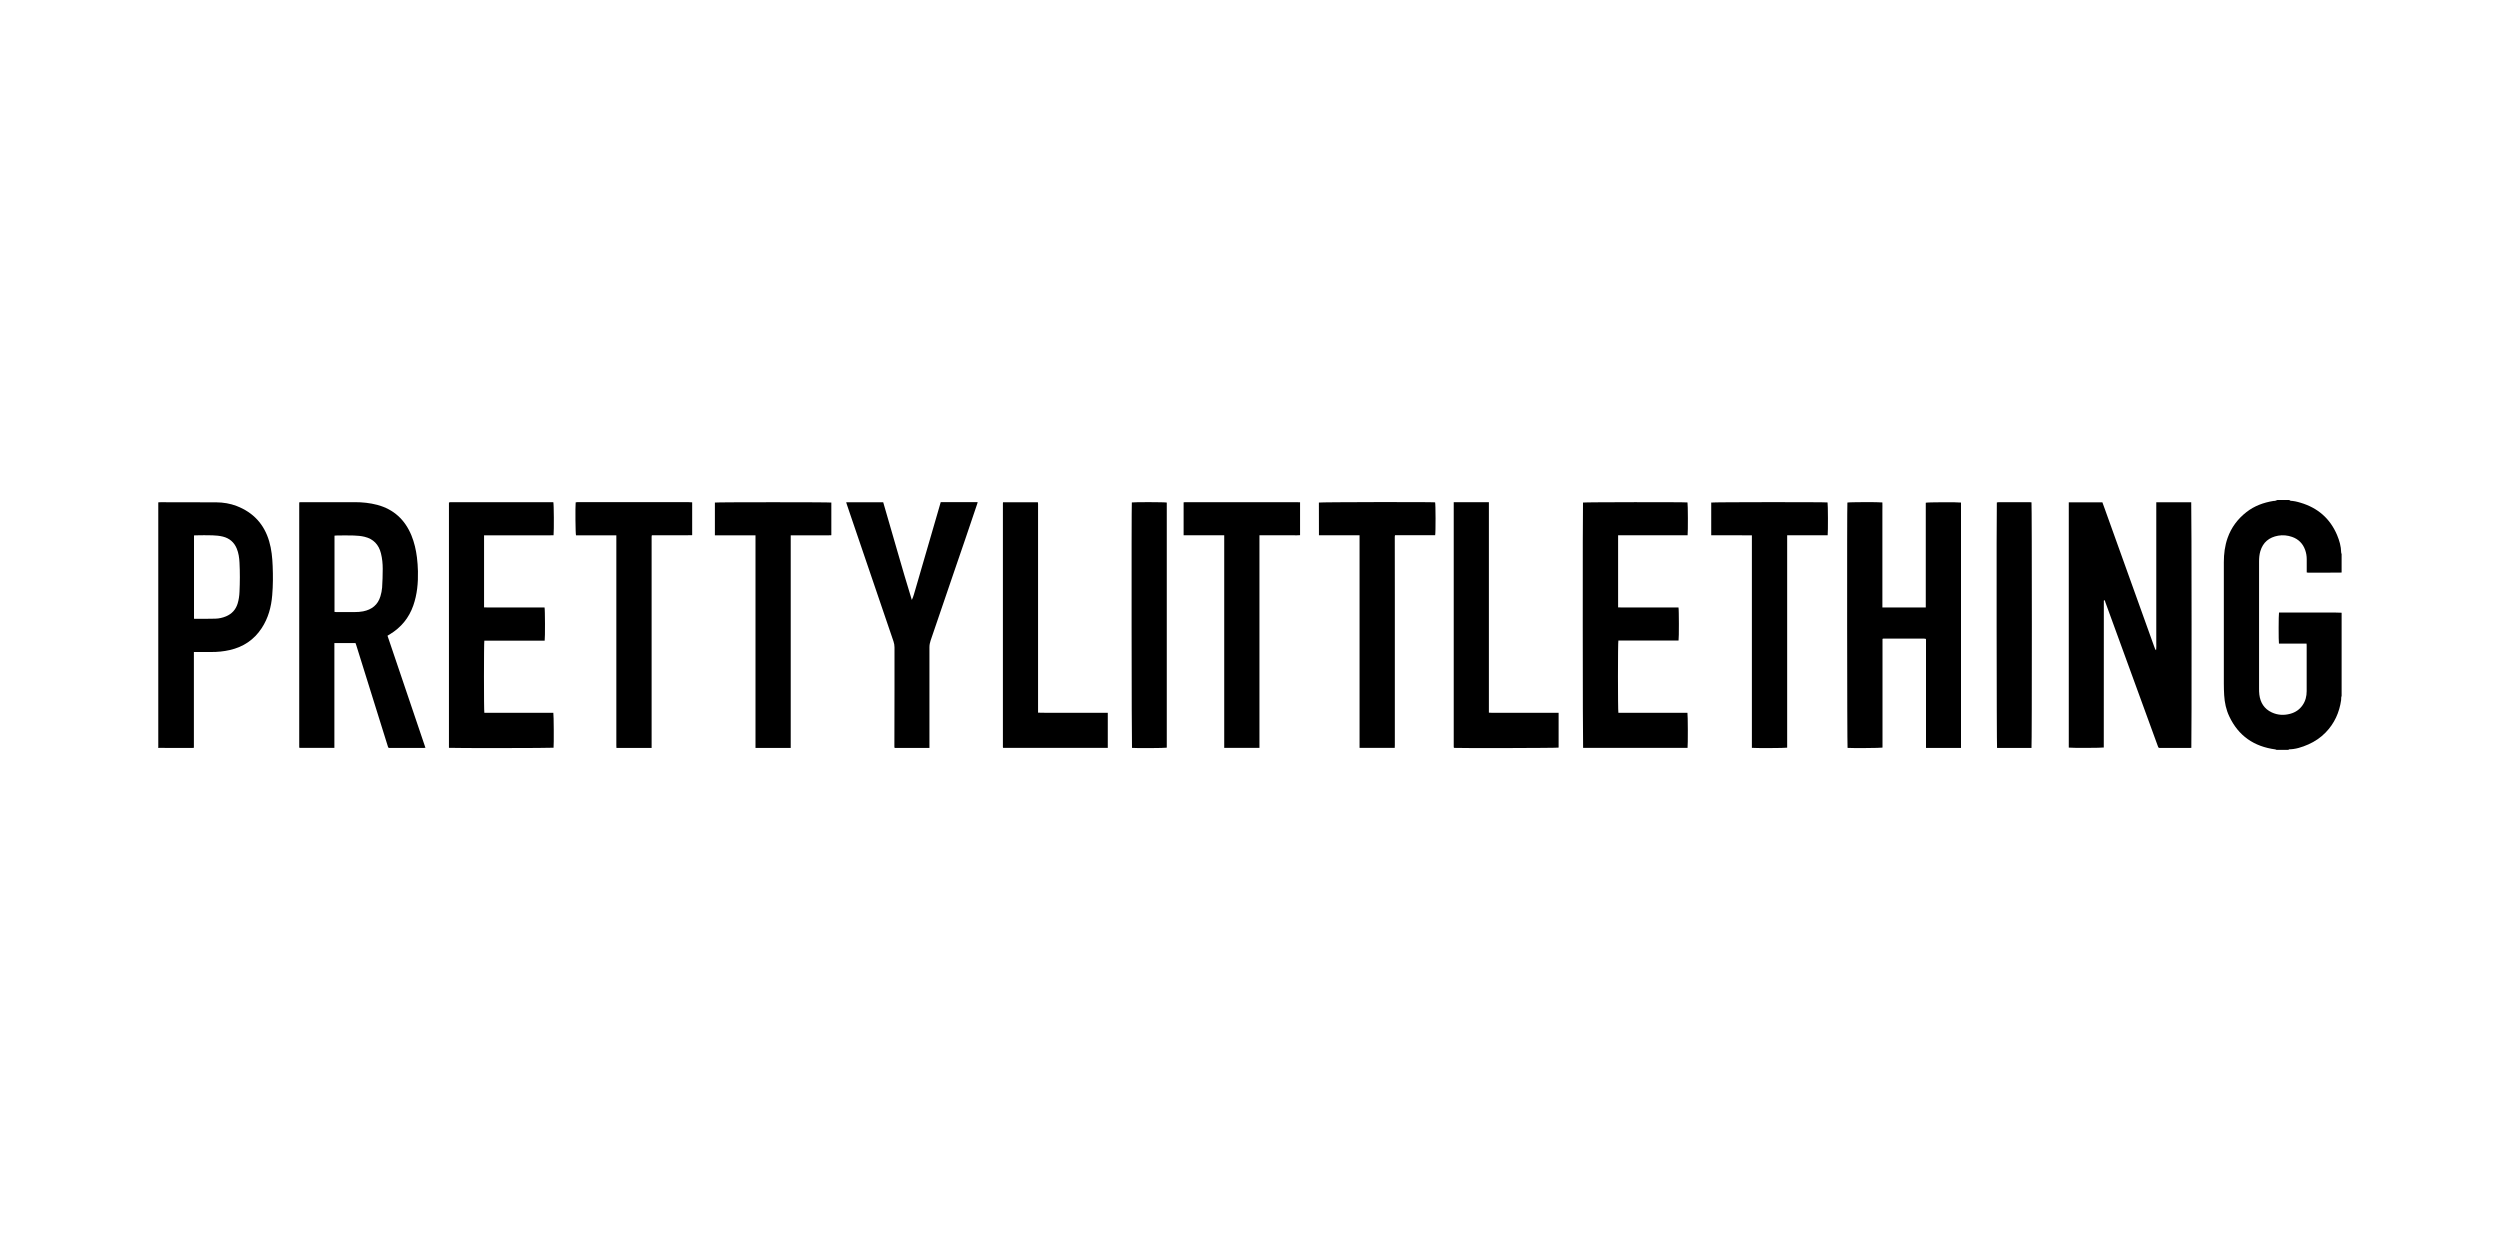
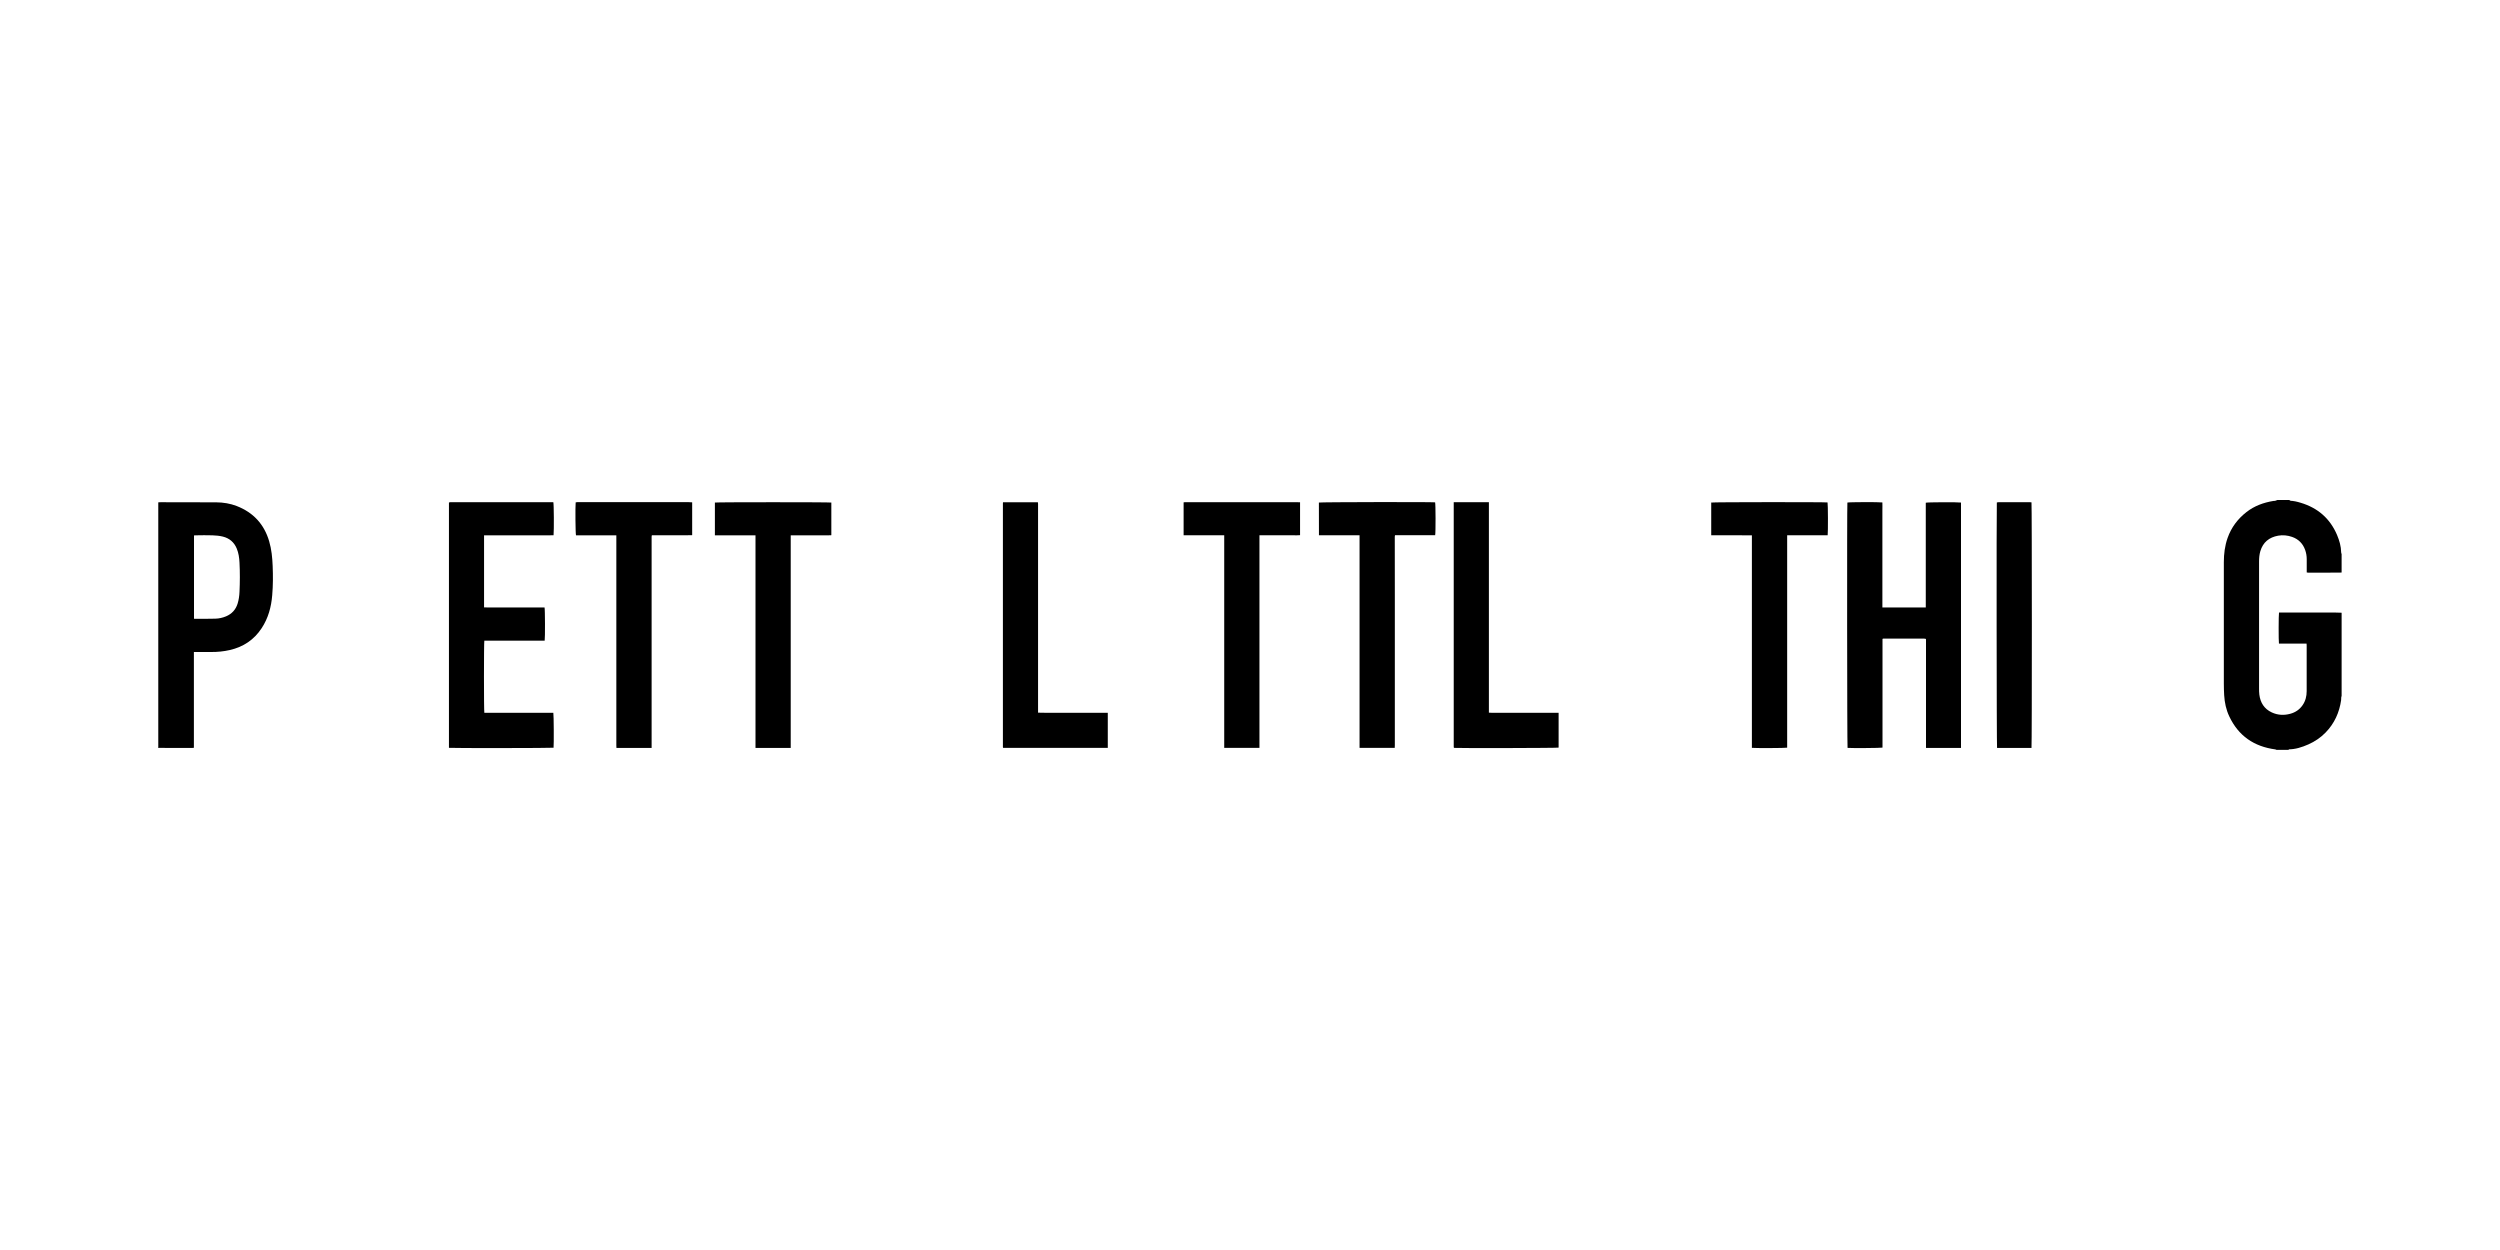
<svg xmlns="http://www.w3.org/2000/svg" id="Layer_1" viewBox="0 0 450 225">
  <path d="M409.87,135c-.11-.04-.21-.09-.32-.11-3.82-.51-6.63-2.43-8.28-5.94-.57-1.2-.84-2.49-.92-3.82-.04-.69-.06-1.39-.06-2.08,0-7.29,0-14.58,0-21.86,0-1.49.18-2.95.68-4.37.67-1.89,1.82-3.42,3.41-4.66,1.43-1.11,3.07-1.7,4.83-1.99.12-.02.23-.02.35-.02.1,0,.2-.01.37-.02-.18-.06-.3-.09-.42-.13.94,0,1.88,0,2.82,0-.08.04-.16.07-.29.13.76,0,1.43.17,2.09.37,3.07.92,5.28,2.83,6.54,5.8.42,1,.72,2.03.74,3.13,0,.1.05.2.08.3v3.32c-.12,0-.23.02-.35.02-1.88,0-3.76,0-5.64.01-.09,0-.18-.02-.29-.04,0-.14,0-.25,0-.37,0-.67,0-1.34,0-2.01,0-.57-.09-1.12-.28-1.66-.41-1.16-1.21-1.96-2.36-2.36-.8-.28-1.65-.37-2.5-.22-1.62.29-2.73,1.18-3.21,2.79-.18.61-.23,1.24-.23,1.88,0,7.6,0,15.21,0,22.81,0,.38,0,.75.05,1.13.18,1.45.88,2.57,2.23,3.2,1.09.51,2.23.56,3.37.24.9-.25,1.64-.75,2.18-1.53.53-.76.74-1.62.74-2.53.01-2.74,0-5.48,0-8.22,0-.1-.01-.2-.02-.34h-4.97c-.08-.37-.07-5.29.01-5.59.11,0,.24,0,.37,0,3.28,0,6.56,0,9.84,0,.35,0,.7.02,1.06.03v14.95c-.02.1-.06.2-.07.3-.02.16,0,.33-.02.49-.32,2.23-1.21,4.19-2.78,5.81-.89.92-1.94,1.63-3.11,2.15-1.16.51-2.35.9-3.61.89.04.03.09.06.15.1-.73,0-1.46,0-2.19,0Z" />
  <path d="M28.5,90.42c.14,0,.28-.02.42-.02,3.34,0,6.67,0,10.01.02,1.26.01,2.51.21,3.69.67,2.98,1.16,4.93,3.27,5.83,6.34.43,1.45.57,2.95.63,4.45.07,1.75.07,3.5-.08,5.25-.17,2.12-.71,4.13-1.9,5.94-1.37,2.09-3.29,3.37-5.71,3.93-1.12.26-2.25.37-3.39.36-.89,0-1.79,0-2.68,0-.13,0-.25,0-.42,0v17.24c-.13.01-.22.03-.31.03-1.99,0-3.97,0-5.96-.01-.05,0-.09.01-.14.02,0-14.74,0-29.48,0-44.22ZM34.91,111.37c.08.01.14.02.19.02,1.22,0,2.44,0,3.67-.03.66-.02,1.3-.16,1.92-.42,1.04-.44,1.73-1.19,2.07-2.26.22-.7.32-1.42.35-2.15.08-1.75.09-3.5,0-5.25-.04-.87-.16-1.73-.5-2.55-.47-1.13-1.32-1.85-2.49-2.14-.61-.15-1.25-.21-1.88-.23-1-.04-2-.01-3,0-.1,0-.2.01-.32.02v15Z" />
-   <path d="M372.37,90.42h6.06c.14.38.27.74.4,1.1,2.96,8.26,5.93,16.51,8.89,24.77.06.18.13.35.2.53.03.08.09.15.17.22.07-.47.04-.93.04-1.39,0-.46,0-.92,0-1.38,0-.47,0-.94,0-1.41,0-.47,0-.94,0-1.41v-1.41c0-.46,0-.92,0-1.38,0-.47,0-.94,0-1.41,0-.47,0-.94,0-1.41v-12.62c0-.46,0-.92,0-1.38s0-.94,0-1.43h6.29c.07.25.09,43.74.02,44.2-.09,0-.2.02-.3.02-1.75,0-3.5,0-5.25,0-.36,0-.36,0-.49-.36-3.14-8.63-6.29-17.26-9.44-25.89-.04-.12-.04-.28-.19-.35-.02.01-.03.01-.04.02,0,0-.02.01-.02.02,0,.02-.01.05-.02.07,0,.04,0,.07,0,.11,0,8.76,0,17.51-.01,26.27,0,.01,0,.02,0,.03-.24.08-5.89.1-6.3.02v-44.18Z" />
-   <path d="M53.87,90.41c.15,0,.28-.02.41-.02,3.2,0,6.39,0,9.59,0,1.37,0,2.72.14,4.05.49,2.97.8,4.98,2.68,6.14,5.5.52,1.27.82,2.6.99,3.95.1.83.16,1.66.18,2.49.05,2.1-.14,4.18-.84,6.18-.78,2.23-2.19,3.94-4.21,5.17-.13.08-.26.16-.43.26,2.27,6.72,4.54,13.43,6.83,20.17-.15.01-.25.03-.35.03-2,0-4,0-6,0-.33,0-.33,0-.43-.33-1.89-6.05-3.78-12.11-5.67-18.16-.04-.13-.09-.26-.14-.39h-3.8c-.01,2.11,0,4.2,0,6.29,0,2.09,0,4.18,0,6.28s0,4.18,0,6.29h-6.27s-.02-.01-.02-.02c0,0-.02-.02-.02-.03,0-.03-.02-.07-.02-.1,0-14.62,0-29.25,0-43.87,0-.05.01-.09.02-.19ZM60.19,110.14c.13.01.23.03.32.03,1.12,0,2.23.01,3.35,0,.5,0,1.01-.03,1.51-.13,1.55-.31,2.65-1.16,3.11-2.72.15-.5.26-1.03.3-1.55.07-1.12.11-2.25.11-3.38,0-.94-.09-1.88-.32-2.79-.39-1.58-1.37-2.6-2.95-2.98-.63-.15-1.3-.21-1.95-.23-1.06-.04-2.11-.01-3.17,0-.09,0-.18.02-.29.03v13.76Z" />
  <path d="M352.99,134.63h-6.31v-19.56c-.04-.05-.05-.06-.06-.07,0,0-.02-.02-.03-.02-.09,0-.19-.03-.28-.03-2.44,0-4.89,0-7.33,0-.03,0-.06.02-.13.05v19.57c-.28.08-5.7.11-6.29.05-.08-.24-.11-43.55-.03-44.16.26-.09,5.7-.11,6.3-.02.02.47,0,.94,0,1.42,0,.48,0,.96,0,1.45,0,.49,0,.99,0,1.48v8.71c0,.48,0,.96,0,1.45,0,.49,0,.99,0,1.48,0,.48,0,.96,0,1.45,0,.48,0,.96,0,1.46h7.81v-18.85c.27-.1,5.85-.12,6.34-.03v44.19Z" />
  <path d="M80.81,134.61v-44.16c.07-.02.14-.04.22-.05.07,0,.14,0,.21,0,5.87,0,11.73,0,17.6,0,.26,0,.52,0,.76,0,.1.31.13,5.04.04,5.95-1.03.03-2.08,0-3.12.01-1.05,0-2.09,0-3.14,0h-6.25v12.97c.73.04,1.46.01,2.18.02.73,0,1.46,0,2.19,0h6.52c.09.27.11,5.49.02,5.97-.89,0-1.79,0-2.69,0-.92,0-1.83,0-2.75,0h-5.42c-.09.34-.09,12.65,0,12.98h12.42c.08.28.11,5.81.04,6.29-.25.07-18.41.09-18.84.02Z" />
-   <path d="M291.3,128.31h12.44c.08.29.1,5.88.02,6.31h-18.8c-.07-.25-.09-43.75-.02-44.16.26-.08,18.33-.1,18.81-.02.08.28.1,5.29.02,5.91h-12.51v12.98c.4.03.79,0,1.19.01.41,0,.82,0,1.23,0h8.45c.09.31.1,5.57.01,5.96h-10.83c-.1.3-.1,12.55,0,13Z" />
-   <path d="M167.31,134.63h-6.28c-.01-.08-.04-.15-.04-.23,0-3.41.01-6.82.02-10.23,0-2.55,0-5.1,0-7.65,0-.37-.06-.72-.18-1.07-2.64-7.74-5.27-15.47-7.91-23.21-.18-.52-.36-1.04-.53-1.57-.03-.08-.04-.15-.07-.26h6.66c.85,2.95,1.7,5.88,2.55,8.81.85,2.92,1.69,5.85,2.6,8.77.31-.63.45-1.29.65-1.93.2-.65.38-1.31.57-1.96.19-.64.37-1.29.56-1.93.19-.65.38-1.31.57-1.96.19-.65.38-1.31.57-1.96.19-.65.38-1.31.57-1.96.19-.64.37-1.29.56-1.93.19-.65.38-1.31.57-1.96.19-.65.38-1.31.58-2.01,2.21,0,4.41,0,6.65,0-.03.13-.05.22-.08.3-.73,2.16-1.45,4.32-2.19,6.47-.64,1.87-1.29,3.73-1.92,5.6-1.43,4.18-2.85,8.36-4.28,12.54-.13.39-.21.78-.21,1.2,0,5.91,0,11.82,0,17.74,0,.12,0,.23,0,.38Z" />
  <path d="M226.69,134.62h-6.33v-38.27h-7.31v-5.93c.1-.01.21-.03.32-.03.47,0,.94,0,1.41,0,6.11,0,12.22,0,18.34,0,.29,0,.58.01.89.02v5.92c-.41.05-.82.02-1.22.02-.4,0-.8,0-1.2,0s-.82,0-1.23,0c-.4,0-.8,0-1.2,0s-.82,0-1.23,0h-1.23v38.27Z" />
  <path d="M135.99,96.36h-7.31v-5.9c.33-.08,20.61-.08,20.96,0v5.88c-.41.04-.81.01-1.22.02-.4,0-.8,0-1.2,0-.41,0-.82,0-1.23,0-.4,0-.8,0-1.2,0h-2.46v38.27h-6.34v-38.27Z" />
  <path d="M308.02,96.35v-5.89c.3-.09,20.5-.1,20.94-.02.08.28.1,5.36.02,5.91h-7.29c0,1.01,0,1.98,0,2.95,0,.99,0,1.97,0,2.96v32.32c-.29.08-5.84.1-6.35.03,0-.89,0-1.79,0-2.69,0-.92,0-1.83,0-2.75s0-1.81,0-2.72c0-.92,0-1.83,0-2.75s0-1.81,0-2.72c0-.92,0-1.83,0-2.75v-8.18c0-.91,0-1.81,0-2.72,0-.92,0-1.83,0-2.75v-5.47c0-.9,0-1.81,0-2.75-.84-.02-1.64,0-2.45-.01-.8,0-1.6,0-2.4,0h-2.47Z" />
  <path d="M110.93,96.36h-7.25c-.1-.31-.14-5.06-.06-5.93.08-.01.17-.03.26-.04.11,0,.21,0,.32,0,6.59,0,13.19,0,19.78,0,.2,0,.39.02.61.03v5.91c-.8.04-1.61.01-2.41.02-.8,0-1.6,0-2.4,0h-2.45c-.02.09-.04.17-.04.25,0,.11,0,.21,0,.32,0,12.32,0,24.64,0,36.96v.75h-6.33c0-.14-.02-.29-.02-.44,0-3.62,0-7.24,0-10.86,0-8.65,0-17.3,0-25.96v-1.01Z" />
  <path d="M244.72,134.62c0-6.4,0-12.76,0-19.13s0-12.73,0-19.14h-7.31c-.02-1.99,0-3.94-.01-5.89.29-.09,20.3-.12,20.92-.04.1.27.11,5.46.01,5.92h-7.23c-.02.1-.04.18-.04.26,0,3.49,0,6.98.01,10.47,0,9.03,0,18.05,0,27.08,0,.15-.01.3-.02.47h-6.33Z" />
  <path d="M180.54,90.41h6.28c.01.1.03.19.03.28,0,.4,0,.8,0,1.2,0,11.97,0,23.93,0,35.9v.49c.87.04,1.7.01,2.53.02.83,0,1.67,0,2.5,0s1.65,0,2.47,0c.83,0,1.67,0,2.5,0,.83,0,1.66,0,2.55,0,0,2.12,0,4.21,0,6.32h-18.82s-.02-.01-.02-.02c0,0-.02-.02-.02-.03,0-.03-.02-.07-.02-.1,0-14.62,0-29.25,0-43.87,0-.05.01-.09.02-.19Z" />
  <path d="M261.67,90.39c2.12,0,4.21,0,6.33.01v37.88c.18,0,.33.02.48.02,3.81,0,7.62,0,11.42,0,.21,0,.42,0,.65,0v6.27c-.26.08-18,.12-18.81.05,0,0-.02-.02-.03-.02,0,0-.02-.02-.02-.03,0-.06-.02-.12-.02-.17,0-14.64,0-29.29,0-44.01Z" />
-   <path d="M203.73,90.44c.39-.08,5.97-.07,6.29.02v44.12c-.25.08-5.67.11-6.26.04-.07-.25-.11-43.45-.03-44.17Z" />
  <path d="M365.68,134.63h-6.21c-.08-.29-.11-43.44-.04-44.19.09-.01.19-.04.29-.04,1.89,0,3.79,0,5.68,0,.09,0,.18.02.27.02.08.3.09,43.84,0,44.2Z" />
</svg>